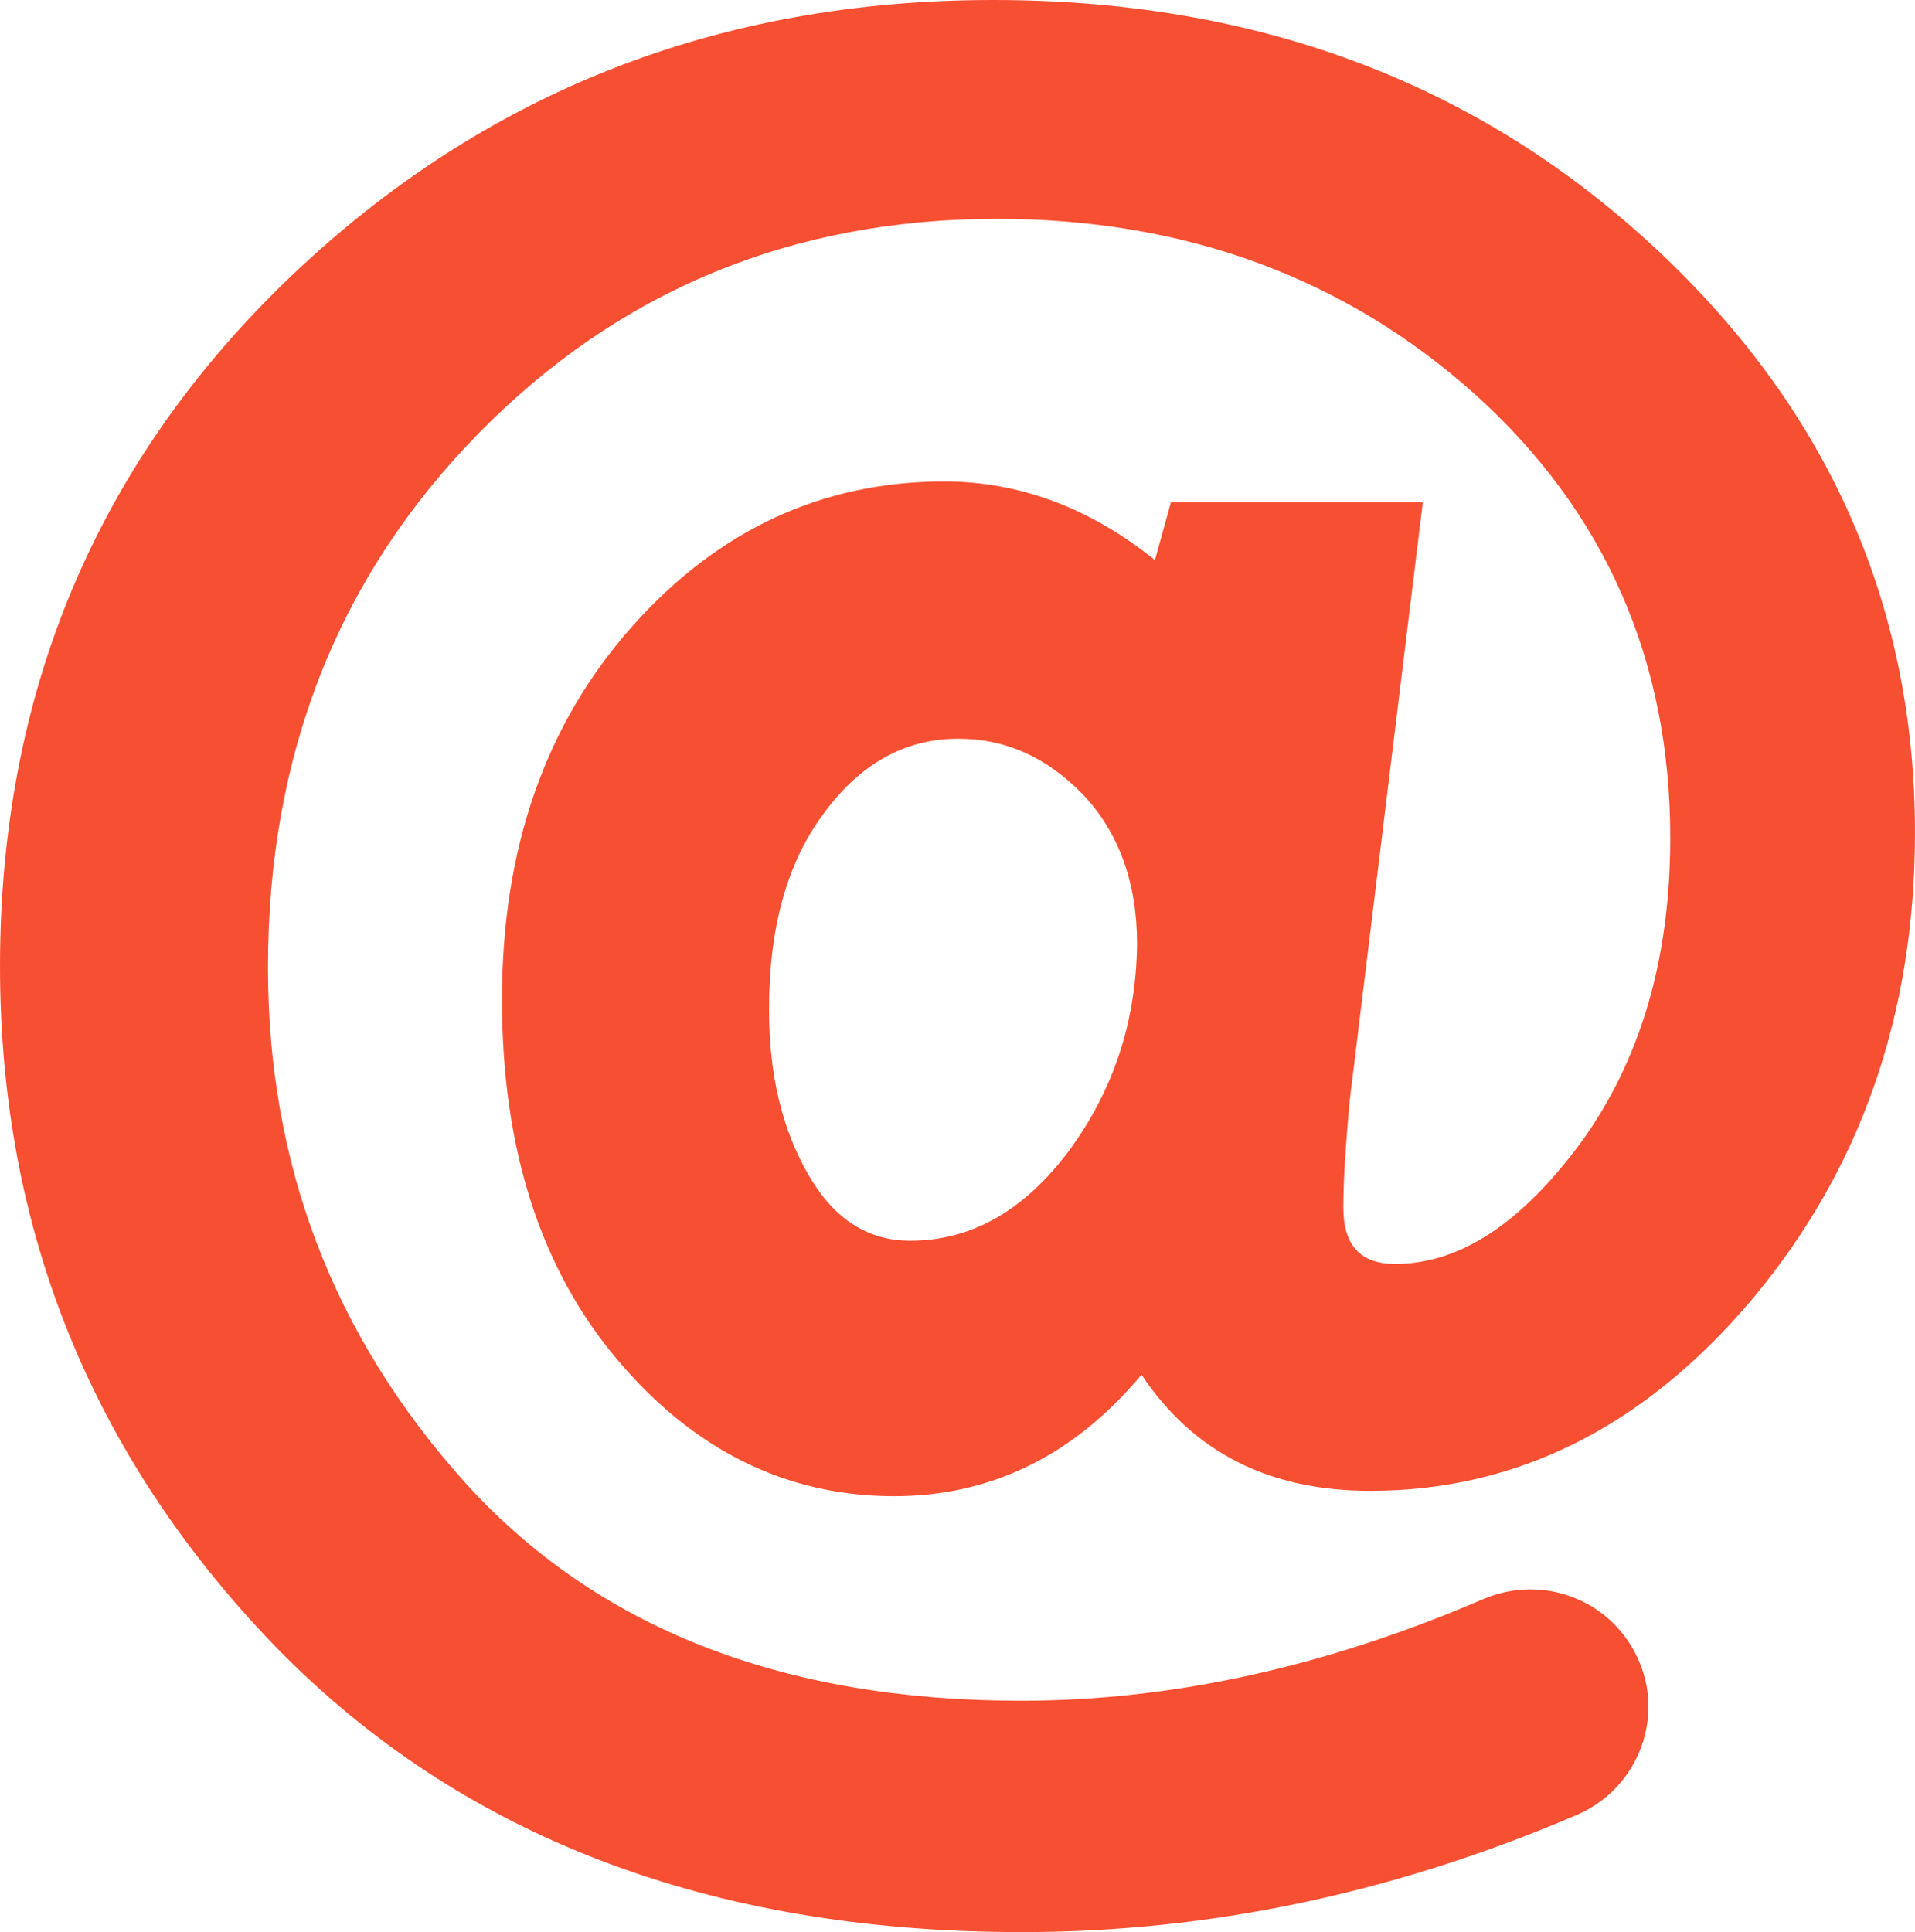
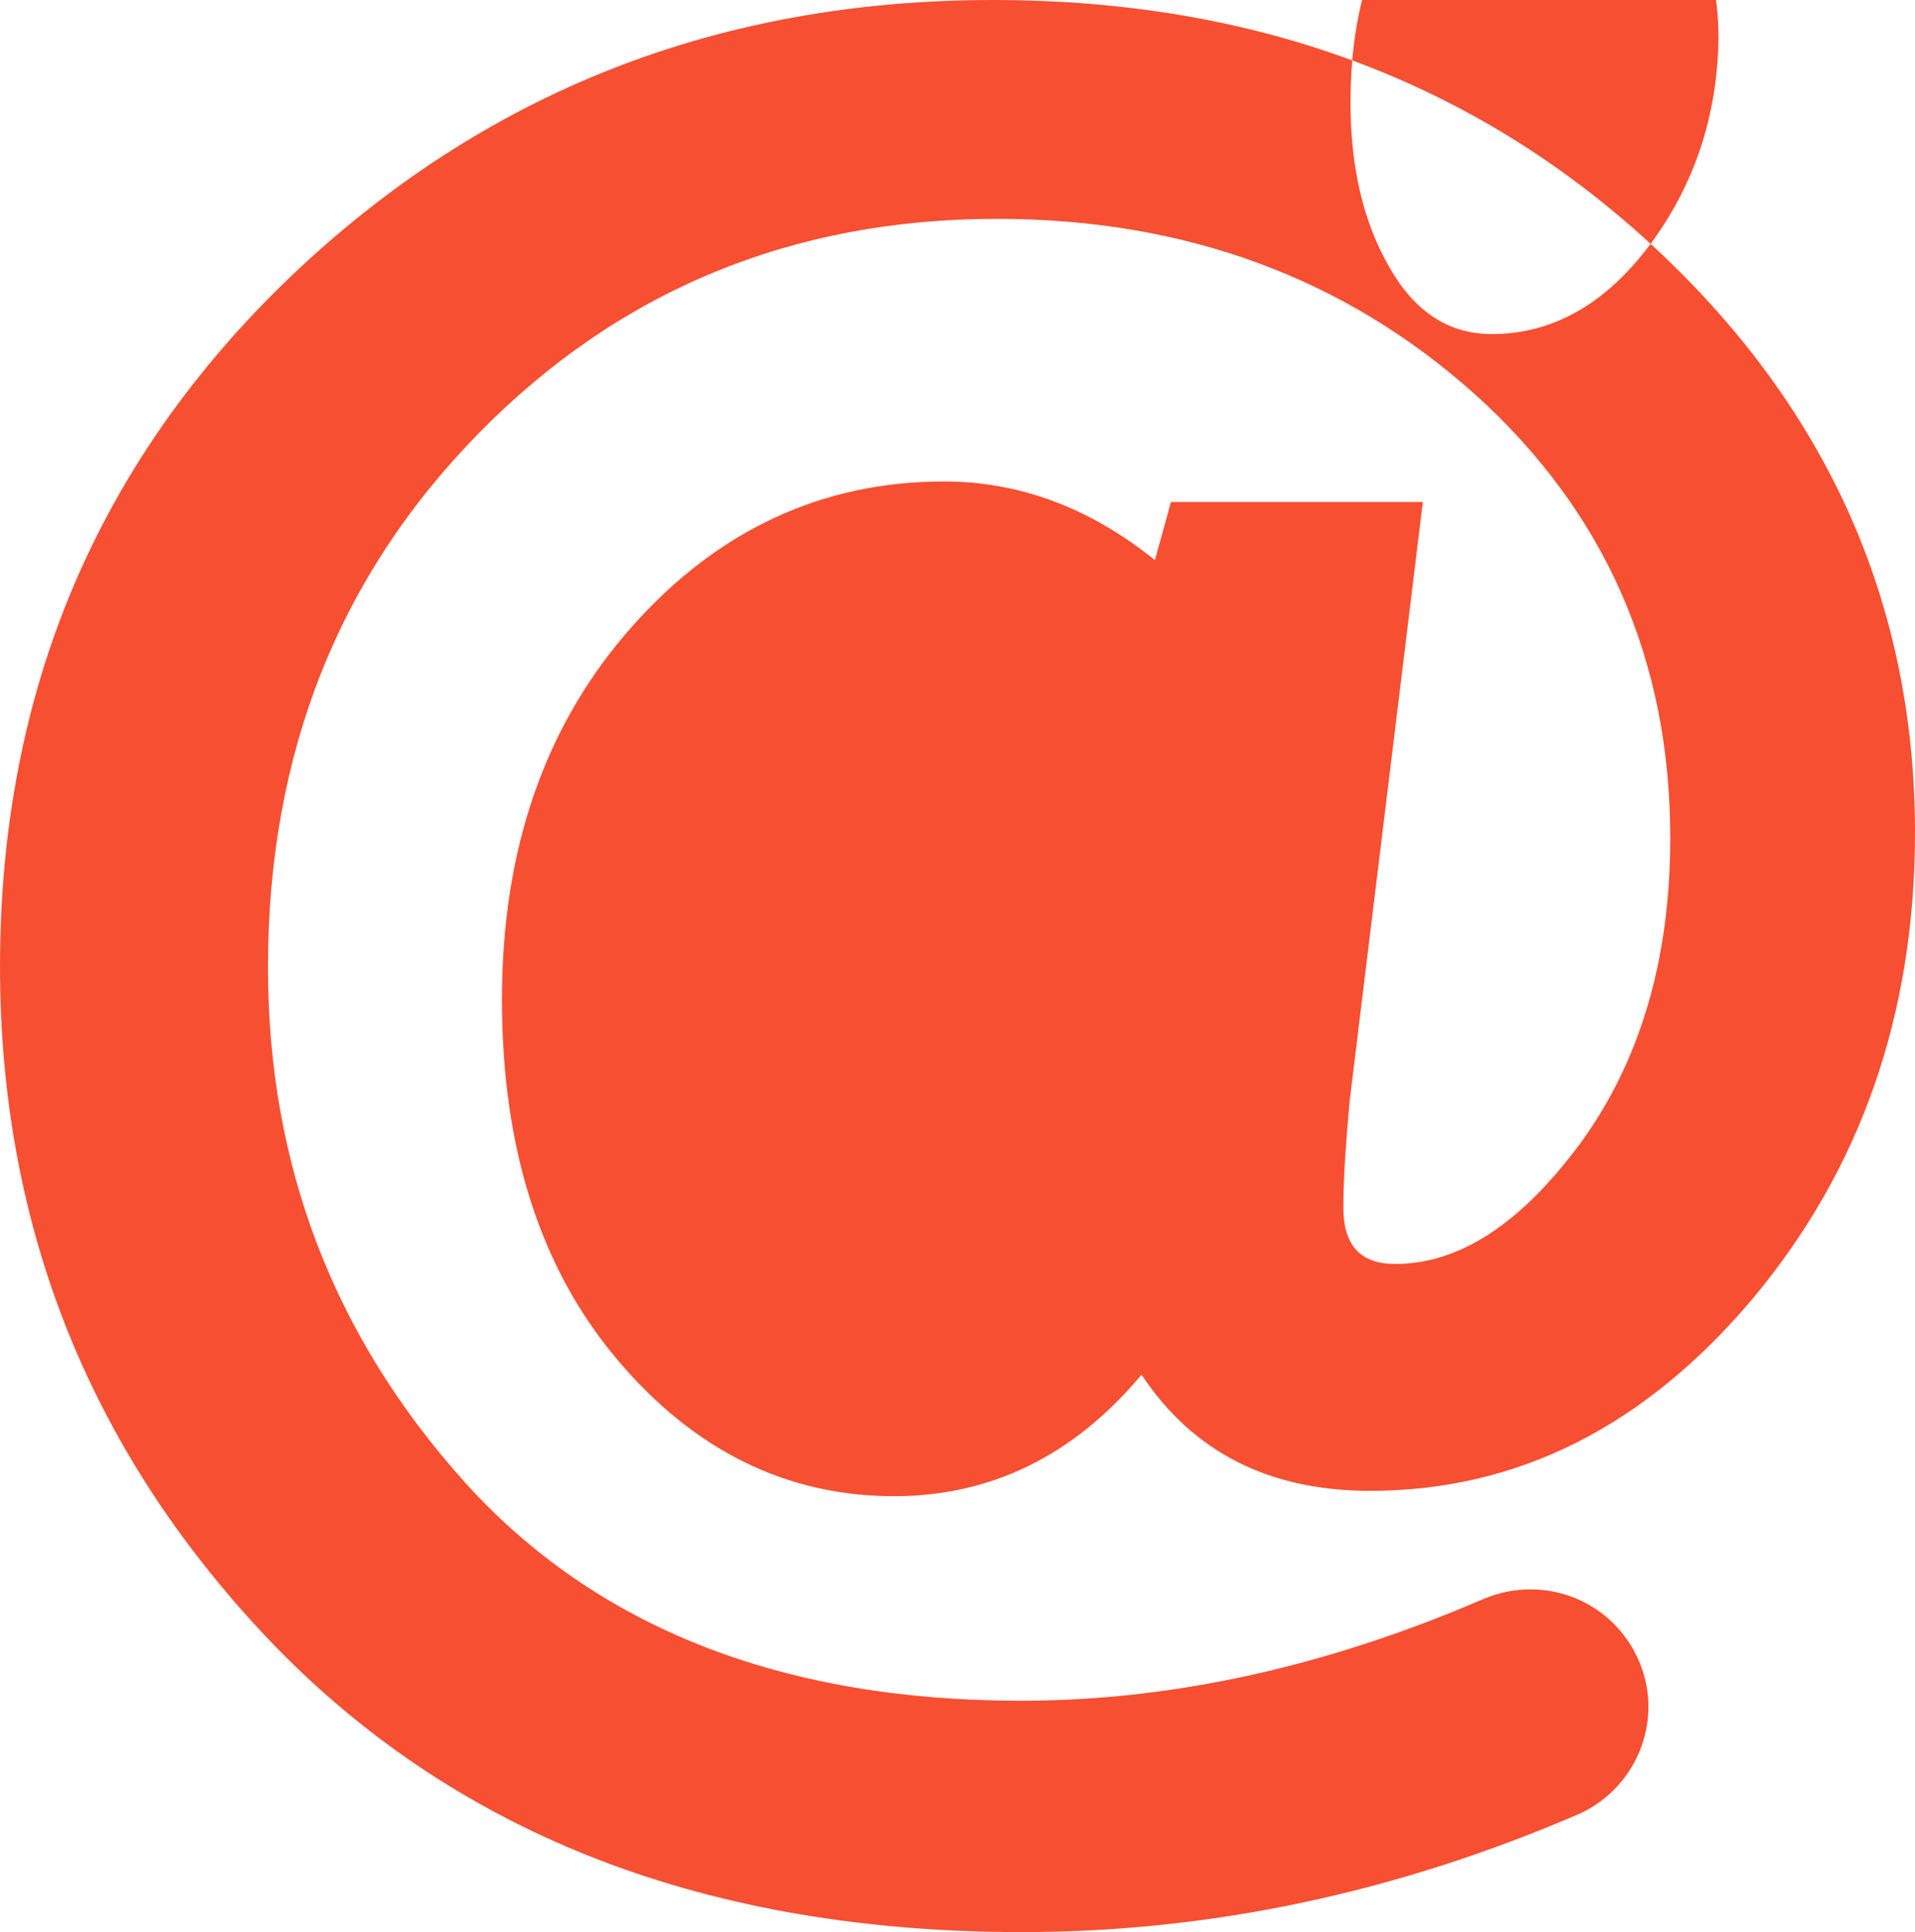
<svg xmlns="http://www.w3.org/2000/svg" xml:space="preserve" width="99.541mm" height="100.422mm" version="1.1" style="shape-rendering:geometricPrecision; text-rendering:geometricPrecision; image-rendering:optimizeQuality; fill-rule:evenodd; clip-rule:evenodd" viewBox="0 0 2144 2163">
  <defs>
    <style type="text/css"> .fil0 {fill:#F74F32} </style>
  </defs>
  <g id="Слой_x0020_1">
    <g id="_1994496543008">
      <g>
-         <path class="fil0" d="M1848 273c-198,-182 -443,-273 -736,-273 -308,0 -570,103 -787,310 -216,207 -325,464 -325,772 0,295 103,549 309,762 207,212 485,319 835,319 211,0 418,-44 621,-131 66,-28 98,-104 71,-170l0 0c-28,-69 -106,-101 -175,-72 -176,76 -349,114 -518,114 -268,0 -476,-82 -623,-245 -147,-164 -220,-355 -220,-576 0,-239 79,-438 236,-598 157,-160 351,-240 580,-240 211,0 390,66 536,197 145,131 218,297 218,496 0,137 -34,250 -100,341 -67,91 -136,136 -208,136 -39,0 -58,-21 -58,-63 0,-34 3,-74 7,-119l82 -671 -282 0 -18 65c-72,-58 -151,-88 -236,-88 -136,0 -253,54 -349,162 -97,109 -146,248 -146,418 0,167 43,301 129,403 86,102 190,153 310,153 108,0 201,-45 277,-136 58,87 143,130 256,130 165,0 308,-72 429,-216 120,-144 181,-317 181,-521 0,-257 -99,-478 -296,-659zm-651 1015c-50,67 -109,101 -178,101 -48,0 -86,-25 -114,-74 -29,-50 -44,-111 -44,-185 0,-91 20,-164 61,-219 41,-56 91,-84 151,-84 52,0 98,20 139,62 40,42 61,98 61,168 -1,86 -26,163 -76,231z" />
+         <path class="fil0" d="M1848 273c-198,-182 -443,-273 -736,-273 -308,0 -570,103 -787,310 -216,207 -325,464 -325,772 0,295 103,549 309,762 207,212 485,319 835,319 211,0 418,-44 621,-131 66,-28 98,-104 71,-170l0 0c-28,-69 -106,-101 -175,-72 -176,76 -349,114 -518,114 -268,0 -476,-82 -623,-245 -147,-164 -220,-355 -220,-576 0,-239 79,-438 236,-598 157,-160 351,-240 580,-240 211,0 390,66 536,197 145,131 218,297 218,496 0,137 -34,250 -100,341 -67,91 -136,136 -208,136 -39,0 -58,-21 -58,-63 0,-34 3,-74 7,-119l82 -671 -282 0 -18 65c-72,-58 -151,-88 -236,-88 -136,0 -253,54 -349,162 -97,109 -146,248 -146,418 0,167 43,301 129,403 86,102 190,153 310,153 108,0 201,-45 277,-136 58,87 143,130 256,130 165,0 308,-72 429,-216 120,-144 181,-317 181,-521 0,-257 -99,-478 -296,-659zc-50,67 -109,101 -178,101 -48,0 -86,-25 -114,-74 -29,-50 -44,-111 -44,-185 0,-91 20,-164 61,-219 41,-56 91,-84 151,-84 52,0 98,20 139,62 40,42 61,98 61,168 -1,86 -26,163 -76,231z" />
      </g>
      <g> </g>
      <g> </g>
      <g> </g>
      <g> </g>
      <g> </g>
      <g> </g>
      <g> </g>
      <g> </g>
      <g> </g>
      <g> </g>
      <g> </g>
      <g> </g>
      <g> </g>
      <g> </g>
      <g> </g>
    </g>
  </g>
</svg>